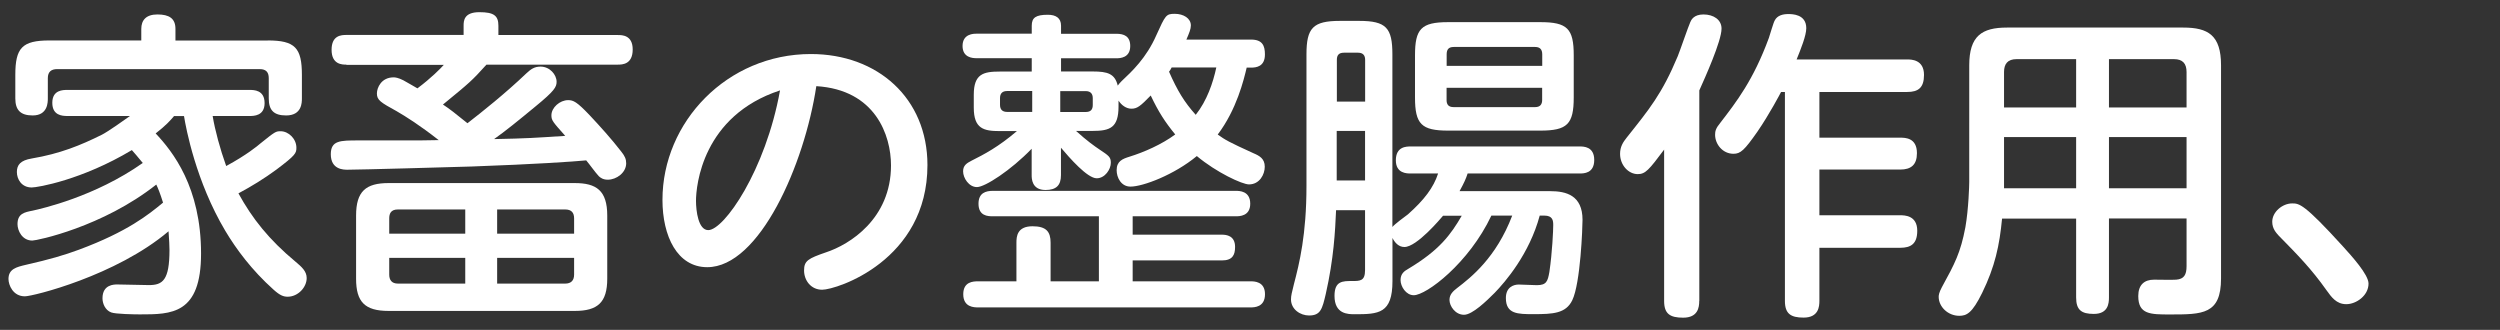
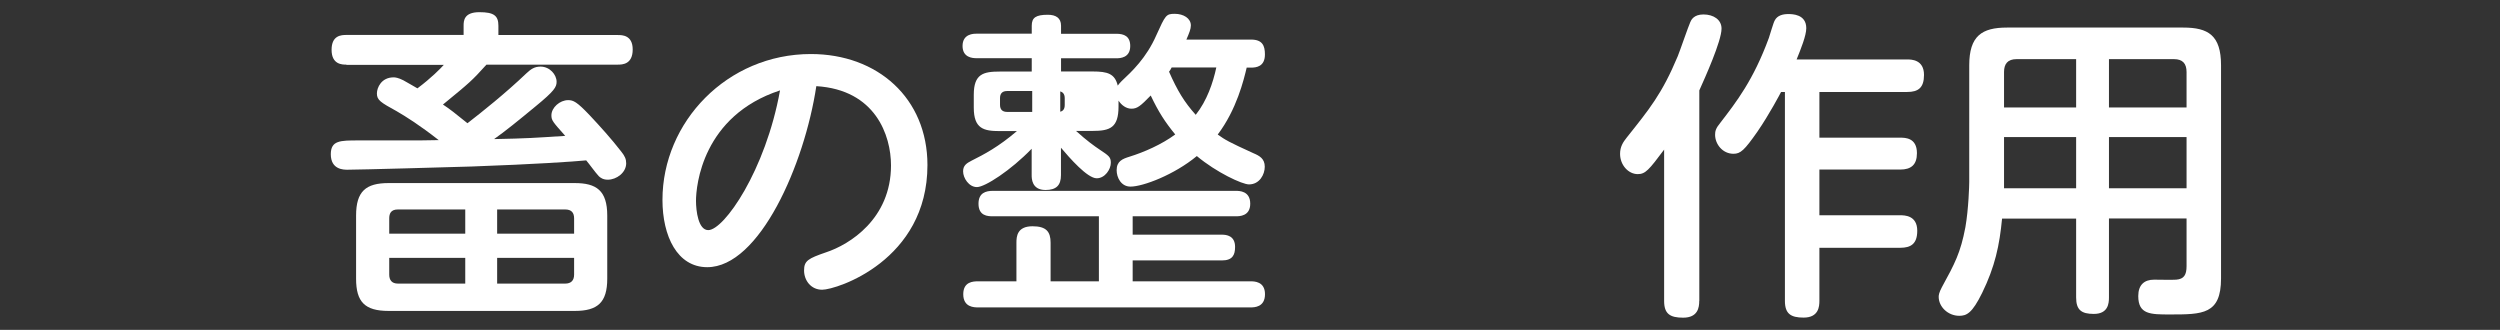
<svg xmlns="http://www.w3.org/2000/svg" version="1.0" id="レイヤー_1" x="0px" y="0px" width="318.32px" height="42px" viewBox="0 0 318.32 42" enable-background="new 0 0 318.32 42" xml:space="preserve">
  <rect x="0" y="0" width="318.32" height="42" fill="#333333" stroke="none" />
  <g>
    <g>
-       <path fill="#FFFFFF" d="M27.08,14.79c0.29,1.76,0.94,4.18,1.72,6.35c2.58-1.39,4.02-2.58,4.35-2.87c1.89-1.52,1.97-1.56,2.58-1.56    c1.02,0,2.01,0.98,2.01,2.09c0,0.7-0.08,0.94-2.54,2.79c-1.56,1.15-3.16,2.13-4.84,3.03c1.76,3.2,3.85,5.86,7.3,8.73    c0.74,0.62,1.39,1.19,1.39,2.05c0,1.19-1.11,2.38-2.42,2.38c-0.53,0-0.98-0.16-1.8-0.9c-2.79-2.5-4.76-5.17-6.15-7.5    c-3.73-6.27-5-13.04-5.25-14.6h-1.27c-0.49,0.57-0.94,1.11-2.34,2.21c2.17,2.3,5.78,6.85,5.78,15.29c0,7.75-3.77,7.75-7.79,7.75    c-0.7,0-3.12-0.04-3.65-0.25c-0.78-0.29-1.11-1.15-1.11-1.8c0-1.76,1.48-1.76,1.89-1.76c0.57,0,3.4,0.08,4.02,0.08    c1.76,0,2.62-0.62,2.62-4.47c0-0.45-0.04-1.35-0.12-2.38c-6.68,5.66-17.26,8.28-18.29,8.28c-1.52,0-2.09-1.44-2.09-2.21    c0-1.27,1.02-1.52,2.21-1.8c3.08-0.7,4.88-1.23,6.77-1.93c6.19-2.3,8.86-4.47,10.7-5.99c-0.37-1.19-0.66-1.89-0.86-2.3    c-6.85,5.41-15.21,7.13-15.78,7.13c-1.31,0-1.89-1.27-1.89-2.09c0-1.35,0.9-1.52,1.93-1.72c1.11-0.25,7.91-1.76,14.02-6.07    c-0.7-0.86-1.03-1.23-1.39-1.64c-6.36,3.81-12.01,4.76-12.75,4.76c-1.31,0-1.89-1.07-1.89-1.97c0-0.9,0.45-1.48,1.89-1.72    c3.61-0.61,6.23-1.68,8.94-3.03c0.74-0.37,2.95-1.93,3.57-2.38H8.59c-0.7,0-1.93-0.08-1.93-1.68c0-1.64,1.35-1.64,1.93-1.64h23.17    c0.57,0,1.93,0,1.93,1.68c0,1.64-1.39,1.64-1.93,1.64H27.08z M34.09,5.15c3.48,0,4.35,0.94,4.35,4.39v2.99    c0,0.53,0,2.17-2.01,2.17c-1.56,0-2.21-0.66-2.21-2.17V9.95c0-0.78-0.37-1.15-1.15-1.15H7.28c-0.74,0-1.19,0.33-1.19,1.15v2.58    c0,0.49,0,2.17-1.93,2.17c-1.56,0-2.21-0.7-2.21-2.17V9.54c0-3.44,0.86-4.39,4.35-4.39h11.69V3.68c0-1.11,0.61-1.84,2.05-1.84    c1.48,0,2.3,0.49,2.3,1.84v1.48H34.09z" />
      <path fill="#FFFFFF" d="M44.11,8.23c-0.53,0-1.89,0-1.89-1.89c0-1.84,1.23-1.89,1.89-1.89h14.92V3.27c0-0.62,0.04-1.72,2.01-1.72    c1.85,0,2.42,0.45,2.42,1.72v1.19h15.21c0.53,0,1.89,0,1.89,1.84c0,1.89-1.31,1.93-1.89,1.93H61.94    c-1.89,2.09-2.09,2.25-5.54,5.08c0.86,0.57,1.56,1.11,3.12,2.38c1.85-1.43,4.84-3.81,7.5-6.35c0.57-0.53,1.02-0.86,1.8-0.86    c1.19,0,2.05,1.03,2.05,1.93c0,0.66-0.25,1.15-2.71,3.16c-2.13,1.76-3.85,3.16-5.25,4.14c4.18-0.08,5.21-0.16,9.06-0.41    c-1.6-1.8-1.76-1.97-1.76-2.62c0-0.98,1.07-1.93,2.13-1.93c0.66,0,1.11,0.21,2.71,1.89c1.39,1.48,2.79,3.03,4.06,4.67    c0.45,0.57,0.62,0.94,0.62,1.48c0,1.19-1.23,2.09-2.34,2.09c-0.61,0-0.94-0.25-1.15-0.45c-0.49-0.53-1.15-1.48-1.6-2.01    c-1.68,0.16-6.48,0.49-14.56,0.78c-2.66,0.08-14.31,0.41-15.83,0.41c-0.49,0-2.13,0-2.13-1.97c0-1.76,1.19-1.76,3.53-1.76h7.71    c0.82,0,1.68-0.04,2.5-0.04c-2.34-1.84-4.22-3.03-5.37-3.69c-2.01-1.11-2.5-1.39-2.5-2.25c0-0.74,0.57-2.05,2.13-2.05    c0.21,0,0.57,0.04,1.23,0.37c0.61,0.33,1.35,0.78,1.8,1.03c1.8-1.35,2.91-2.5,3.36-2.99H44.11z M77.32,35.49    c0,3.03-1.23,4.1-4.14,4.1h-23.7c-3.03,0-4.14-1.15-4.14-4.1v-8.04c0-3.08,1.23-4.14,4.14-4.14h23.7c2.75,0,4.14,0.94,4.14,4.14    V35.49z M49.56,29.75h9.68v-3.08h-8.57c-0.94,0-1.11,0.57-1.11,1.15V29.75z M59.24,36.11v-3.28h-9.68v2.13    c0,0.66,0.29,1.15,1.11,1.15H59.24z M73.1,29.75v-1.93c0-0.74-0.33-1.15-1.15-1.15H63.3v3.08H73.1z M73.1,32.83h-9.8v3.28h8.65    c0.78,0,1.15-0.41,1.15-1.15V32.83z" />
      <path fill="#FFFFFF" d="M90.05,34.02c-3.81,0-5.7-3.94-5.7-8.57c0-9.92,8.24-18.57,18.9-18.57c8.49,0,14.84,5.62,14.84,14.14    c0,12.14-11.56,15.87-13.41,15.87c-1.43,0-2.3-1.19-2.3-2.46c0-1.23,0.53-1.52,2.79-2.3c2.99-0.98,8.28-4.26,8.28-11.07    c0-3.81-1.97-9.63-9.51-10.09C102.44,20.94,96.7,34.02,90.05,34.02z M88.62,25.57c0,1.27,0.29,3.73,1.56,3.73    c2.01,0,7.3-7.58,9.14-17.79C89.44,14.75,88.62,23.64,88.62,25.57z" />
-       <path fill="#FFFFFF" d="M158.74,8.6c-0.37,1.56-1.27,5.33-3.69,8.53c0.98,0.7,1.39,0.94,4.55,2.38c0.78,0.33,1.44,0.7,1.44,1.72    c0,0.98-0.66,2.25-2.01,2.25c-0.86,0-4.14-1.52-6.64-3.61c-2.87,2.38-6.85,3.89-8.45,3.89c-1.19,0-1.76-1.15-1.76-2.09    c0-1.15,0.74-1.44,1.64-1.72c1.84-0.57,4.1-1.56,5.82-2.83c-1.31-1.6-2.13-2.87-3.12-4.96c-1.31,1.35-1.72,1.68-2.46,1.68    c-0.66,0-1.27-0.45-1.64-1.03v0.74c0,2.71-1.07,3.12-3.32,3.12h-2.09c1.35,1.23,2.34,1.93,2.95,2.34    c1.23,0.82,1.48,0.98,1.48,1.72c0,0.82-0.74,1.97-1.8,1.97c-1.19,0-3.44-2.58-4.55-3.89v3.49c0,1.31-0.61,1.89-1.97,1.89    c-1.76,0-1.76-1.48-1.76-1.89v-3.36c-2.66,2.75-5.94,4.88-6.97,4.88c-1.02,0-1.76-1.15-1.76-2.01c0-0.74,0.45-1.03,1.07-1.35    c1.56-0.78,3.44-1.76,5.78-3.77h-2.17c-2.05,0-3.32-0.29-3.32-2.99v-1.64c0-2.66,1.23-2.95,3.32-2.95h4.06V7.41h-7.05    c-0.49,0-1.76-0.08-1.76-1.56c0-1.56,1.43-1.56,1.76-1.56h7.05V3.27c0-1.03,0.53-1.39,2.05-1.39c1.02,0,1.68,0.41,1.68,1.39v1.03    h7.05c0.94,0,1.76,0.29,1.76,1.56c0,1.52-1.31,1.56-1.76,1.56h-7.05v1.68h4.02c1.93,0,2.83,0.29,3.2,1.8    c0.16-0.21,0.25-0.33,0.49-0.57c1.31-1.23,3.16-2.95,4.43-5.86c1.15-2.54,1.23-2.71,2.34-2.71s2.05,0.57,2.05,1.48    c0,0.45-0.2,0.94-0.57,1.8h8.24c1.44,0,1.76,0.78,1.76,1.89c0,1.56-1.11,1.68-1.76,1.68H158.74z M144.22,35.82h15.01    c0.45,0,1.84,0,1.84,1.64c0,1.68-1.39,1.68-1.84,1.68h-34.69c-0.49,0-1.89,0-1.89-1.68c0-1.6,1.27-1.64,1.89-1.64h4.88V30.9    c0-0.78,0.08-2.09,2.05-2.09c1.76,0,2.3,0.7,2.3,2.09v4.92h6.15v-8.28h-13.49c-0.66,0-1.84-0.04-1.84-1.6    c0-1.39,0.94-1.64,1.84-1.64h30.91c0.45,0,1.85,0,1.85,1.64c0,1.6-1.39,1.6-1.85,1.6h-13.12v2.34h11.36    c0.57,0,1.68,0.12,1.68,1.56c0,1.03-0.33,1.72-1.68,1.72h-11.36V35.82z M131.43,14.26v-2.67h-3.2c-0.62,0-0.9,0.33-0.9,0.9v0.86    c0,0.62,0.33,0.9,0.9,0.9H131.43z M135,14.26h3.24c0.66,0,0.9-0.33,0.9-0.9v-0.86c0-0.53-0.25-0.9-0.9-0.9H135V14.26z M149.18,8.6    c-0.16,0.29-0.2,0.37-0.33,0.53c1.07,2.42,1.93,3.85,3.4,5.49c1.43-1.8,2.21-4.1,2.62-6.03H149.18z" />
-       <path fill="#FFFFFF" d="M189.89,27.46c-2.87,6.07-8.28,10.13-9.88,10.13c-0.98,0-1.68-1.11-1.68-1.93c0-0.82,0.49-1.15,0.98-1.43    c3.98-2.38,5.41-4.35,6.81-6.76h-2.38c-0.25,0.29-3.32,3.98-4.92,3.98c-0.74,0-1.23-0.57-1.52-1.15v5.49    c0,4.14-1.76,4.22-4.8,4.22c-0.86,0-2.58,0-2.58-2.34c0-1.89,1.02-1.89,2.25-1.89c1.02,0,1.64,0,1.64-1.39v-7.63h-3.69    c-0.12,2.71-0.29,6.15-1.31,10.66c-0.45,1.93-0.66,2.75-2.13,2.75c-1.11,0-2.3-0.78-2.3-2.05c0-0.49,0.12-0.9,0.37-1.93    c0.7-2.67,1.6-6.31,1.6-12.5V6.92c0-3.36,0.82-4.26,4.26-4.26h2.46c3.44,0,4.22,0.9,4.22,4.26v21.98c0.25-0.33,1.68-1.39,1.97-1.6    c2.09-1.85,3.28-3.44,3.85-5.21h-3.49c-0.49,0-1.89,0-1.89-1.68c0-1.76,1.35-1.76,1.89-1.76h21.52c0.49,0,1.85,0,1.85,1.72    c0,1.72-1.35,1.72-1.85,1.72h-14.27c-0.21,0.66-0.45,1.19-1.03,2.25h11.56c2.01,0,4.1,0.53,4.1,3.65c0,0.9-0.25,8.08-1.31,10.25    c-0.82,1.68-2.46,1.76-4.92,1.76c-2.01,0-3.53,0-3.53-2.05c0-1.39,0.98-1.72,1.64-1.72c0.16,0,2.01,0.08,2.3,0.08    c1.23,0,1.39-0.49,1.6-1.68c0.37-2.5,0.49-5.33,0.49-5.95c0-0.57-0.04-1.23-1.15-1.23h-0.57c-1.31,4.88-4.39,8.45-5.74,9.84    c-1.02,1.02-2.83,2.79-3.9,2.79c-1.11,0-1.85-1.11-1.85-1.89c0-0.7,0.45-1.11,0.98-1.52c1.76-1.35,4.96-3.85,7.01-9.22H189.89z     M170.21,12.94h3.61V7.61c0-0.49-0.21-0.9-0.9-0.9h-1.8c-0.66,0-0.9,0.33-0.9,0.9V12.94z M173.81,16.67h-3.61v6.31h3.61V16.67z     M200.38,12.41c0,3.4-0.82,4.22-4.26,4.22h-11.73c-3.4,0-4.22-0.82-4.22-4.22V7.04c0-3.36,0.78-4.22,4.22-4.22h11.73    c3.44,0,4.26,0.82,4.26,4.22V12.41z M184.19,8.39h12.18V6.92c0-0.62-0.29-0.94-0.9-0.94h-10.37c-0.66,0-0.9,0.33-0.9,0.94V8.39z     M184.19,11.18v1.56c0,0.53,0.21,0.9,0.9,0.9h10.37c0.66,0,0.9-0.37,0.9-0.9v-1.56H184.19z" />
+       <path fill="#FFFFFF" d="M158.74,8.6c-0.37,1.56-1.27,5.33-3.69,8.53c0.98,0.7,1.39,0.94,4.55,2.38c0.78,0.33,1.44,0.7,1.44,1.72    c0,0.98-0.66,2.25-2.01,2.25c-0.86,0-4.14-1.52-6.64-3.61c-2.87,2.38-6.85,3.89-8.45,3.89c-1.19,0-1.76-1.15-1.76-2.09    c0-1.15,0.74-1.44,1.64-1.72c1.84-0.57,4.1-1.56,5.82-2.83c-1.31-1.6-2.13-2.87-3.12-4.96c-1.31,1.35-1.72,1.68-2.46,1.68    c-0.66,0-1.27-0.45-1.64-1.03v0.74c0,2.71-1.07,3.12-3.32,3.12h-2.09c1.35,1.23,2.34,1.93,2.95,2.34    c1.23,0.82,1.48,0.98,1.48,1.72c0,0.82-0.74,1.97-1.8,1.97c-1.19,0-3.44-2.58-4.55-3.89v3.49c0,1.31-0.61,1.89-1.97,1.89    c-1.76,0-1.76-1.48-1.76-1.89v-3.36c-2.66,2.75-5.94,4.88-6.97,4.88c-1.02,0-1.76-1.15-1.76-2.01c0-0.74,0.45-1.03,1.07-1.35    c1.56-0.78,3.44-1.76,5.78-3.77h-2.17c-2.05,0-3.32-0.29-3.32-2.99v-1.64c0-2.66,1.23-2.95,3.32-2.95h4.06V7.41h-7.05    c-0.49,0-1.76-0.08-1.76-1.56c0-1.56,1.43-1.56,1.76-1.56h7.05V3.27c0-1.03,0.53-1.39,2.05-1.39c1.02,0,1.68,0.41,1.68,1.39v1.03    h7.05c0.94,0,1.76,0.29,1.76,1.56c0,1.52-1.31,1.56-1.76,1.56h-7.05v1.68h4.02c1.93,0,2.83,0.29,3.2,1.8    c0.16-0.21,0.25-0.33,0.49-0.57c1.31-1.23,3.16-2.95,4.43-5.86c1.15-2.54,1.23-2.71,2.34-2.71s2.05,0.57,2.05,1.48    c0,0.45-0.2,0.94-0.57,1.8h8.24c1.44,0,1.76,0.78,1.76,1.89c0,1.56-1.11,1.68-1.76,1.68H158.74z M144.22,35.82h15.01    c0.45,0,1.84,0,1.84,1.64c0,1.68-1.39,1.68-1.84,1.68h-34.69c-0.49,0-1.89,0-1.89-1.68c0-1.6,1.27-1.64,1.89-1.64h4.88V30.9    c0-0.78,0.08-2.09,2.05-2.09c1.76,0,2.3,0.7,2.3,2.09v4.92h6.15v-8.28h-13.49c-0.66,0-1.84-0.04-1.84-1.6    c0-1.39,0.94-1.64,1.84-1.64h30.91c0.45,0,1.85,0,1.85,1.64c0,1.6-1.39,1.6-1.85,1.6h-13.12v2.34h11.36    c0.57,0,1.68,0.12,1.68,1.56c0,1.03-0.33,1.72-1.68,1.72h-11.36V35.82z M131.43,14.26v-2.67h-3.2c-0.62,0-0.9,0.33-0.9,0.9v0.86    c0,0.62,0.33,0.9,0.9,0.9H131.43z h3.24c0.66,0,0.9-0.33,0.9-0.9v-0.86c0-0.53-0.25-0.9-0.9-0.9H135V14.26z M149.18,8.6    c-0.16,0.29-0.2,0.37-0.33,0.53c1.07,2.42,1.93,3.85,3.4,5.49c1.43-1.8,2.21-4.1,2.62-6.03H149.18z" />
      <path fill="#FFFFFF" d="M216.36,38.32c0,0.82-0.16,2.13-2.05,2.13c-1.68,0-2.42-0.49-2.42-2.13V19.05    c-1.93,2.58-2.38,3.12-3.36,3.12c-1.19,0-2.25-1.15-2.25-2.58c0-0.9,0.37-1.48,0.86-2.09c2.87-3.61,4.47-5.53,6.48-10.33    c0.29-0.7,1.35-3.81,1.6-4.35c0.12-0.29,0.45-0.98,1.68-0.98c1.27,0,2.3,0.66,2.3,1.8c0,1.6-2.13,6.31-2.83,7.87V38.32z     M242.85,7.57c0.49,0,2.13,0,2.13,1.97c0,1.64-0.74,2.17-2.13,2.17h-11.19v5.82h10.29c0.62,0,2.13,0,2.13,1.97    c0,1.48-0.74,2.09-2.13,2.09h-10.29v5.82h10.29c0.53,0,2.17,0,2.17,1.97c0,1.68-0.82,2.17-2.17,2.17h-10.29v6.76    c0,0.7-0.08,2.13-2.01,2.13c-1.64,0-2.38-0.49-2.38-2.13V11.71h-0.49c-0.08,0.16-1.48,2.83-3.03,5.08    c-1.64,2.34-2.13,2.79-3.03,2.79c-1.39,0-2.34-1.23-2.34-2.42c0-0.45,0.08-0.82,0.66-1.52c2.05-2.66,4.22-5.45,6.19-10.82    c0.12-0.33,0.57-1.93,0.74-2.21c0.33-0.66,1.07-0.82,1.72-0.82c0.49,0,2.3,0,2.3,1.8c0,0.94-0.7,2.67-1.23,3.98H242.85z" />
      <path fill="#FFFFFF" d="M268.53,27.83v10.05c0,0.78-0.12,2.09-1.93,2.09c-1.56,0-2.25-0.49-2.25-2.09V27.83h-9.43    c-0.33,3.44-0.9,6.11-2.54,9.47c-1.27,2.58-1.97,2.91-2.91,2.91c-1.44,0-2.62-1.15-2.62-2.42c0-0.21,0.04-0.53,0.41-1.23    c1.64-2.99,2.38-4.39,2.99-7.63c0.41-2.34,0.49-5.37,0.49-5.74V8.31c0-3.73,1.6-4.8,4.8-4.8H278c3.16,0,4.8,0.98,4.8,4.8v27.14    c0,4.59-2.34,4.59-6.52,4.59c-2.46,0-4.02,0-4.02-2.34c0-1.44,0.78-2.09,2.01-2.09c0.45,0,2.42,0.04,2.83,0    c0.98-0.08,1.31-0.61,1.31-1.72v-6.07H268.53z M264.35,13.68V7.53h-7.58c-1.15,0-1.6,0.62-1.6,1.64v4.51H264.35z M264.35,17.45    h-9.18v6.52h9.18V17.45z M268.53,13.68h9.88V9.17c0-1.07-0.49-1.64-1.6-1.64h-8.28V13.68z M278.41,17.45h-9.88v6.52h9.88V17.45z" />
-       <path fill="#FFFFFF" d="M298.75,38.73c-1.27,0-1.89-0.9-2.54-1.8c-1.89-2.67-3.61-4.43-6.07-6.93c-0.29-0.33-0.82-0.86-0.82-1.76    c0-1.27,1.31-2.34,2.54-2.34c0.9,0,1.52,0.04,6.44,5.45c1.15,1.27,3.28,3.61,3.28,4.76C301.58,37.63,300.02,38.73,298.75,38.73z" />
    </g>
  </g>
  <g>
</g>
  <g>
</g>
  <g>
</g>
  <g>
</g>
  <g>
</g>
  <g>
</g>
</svg>